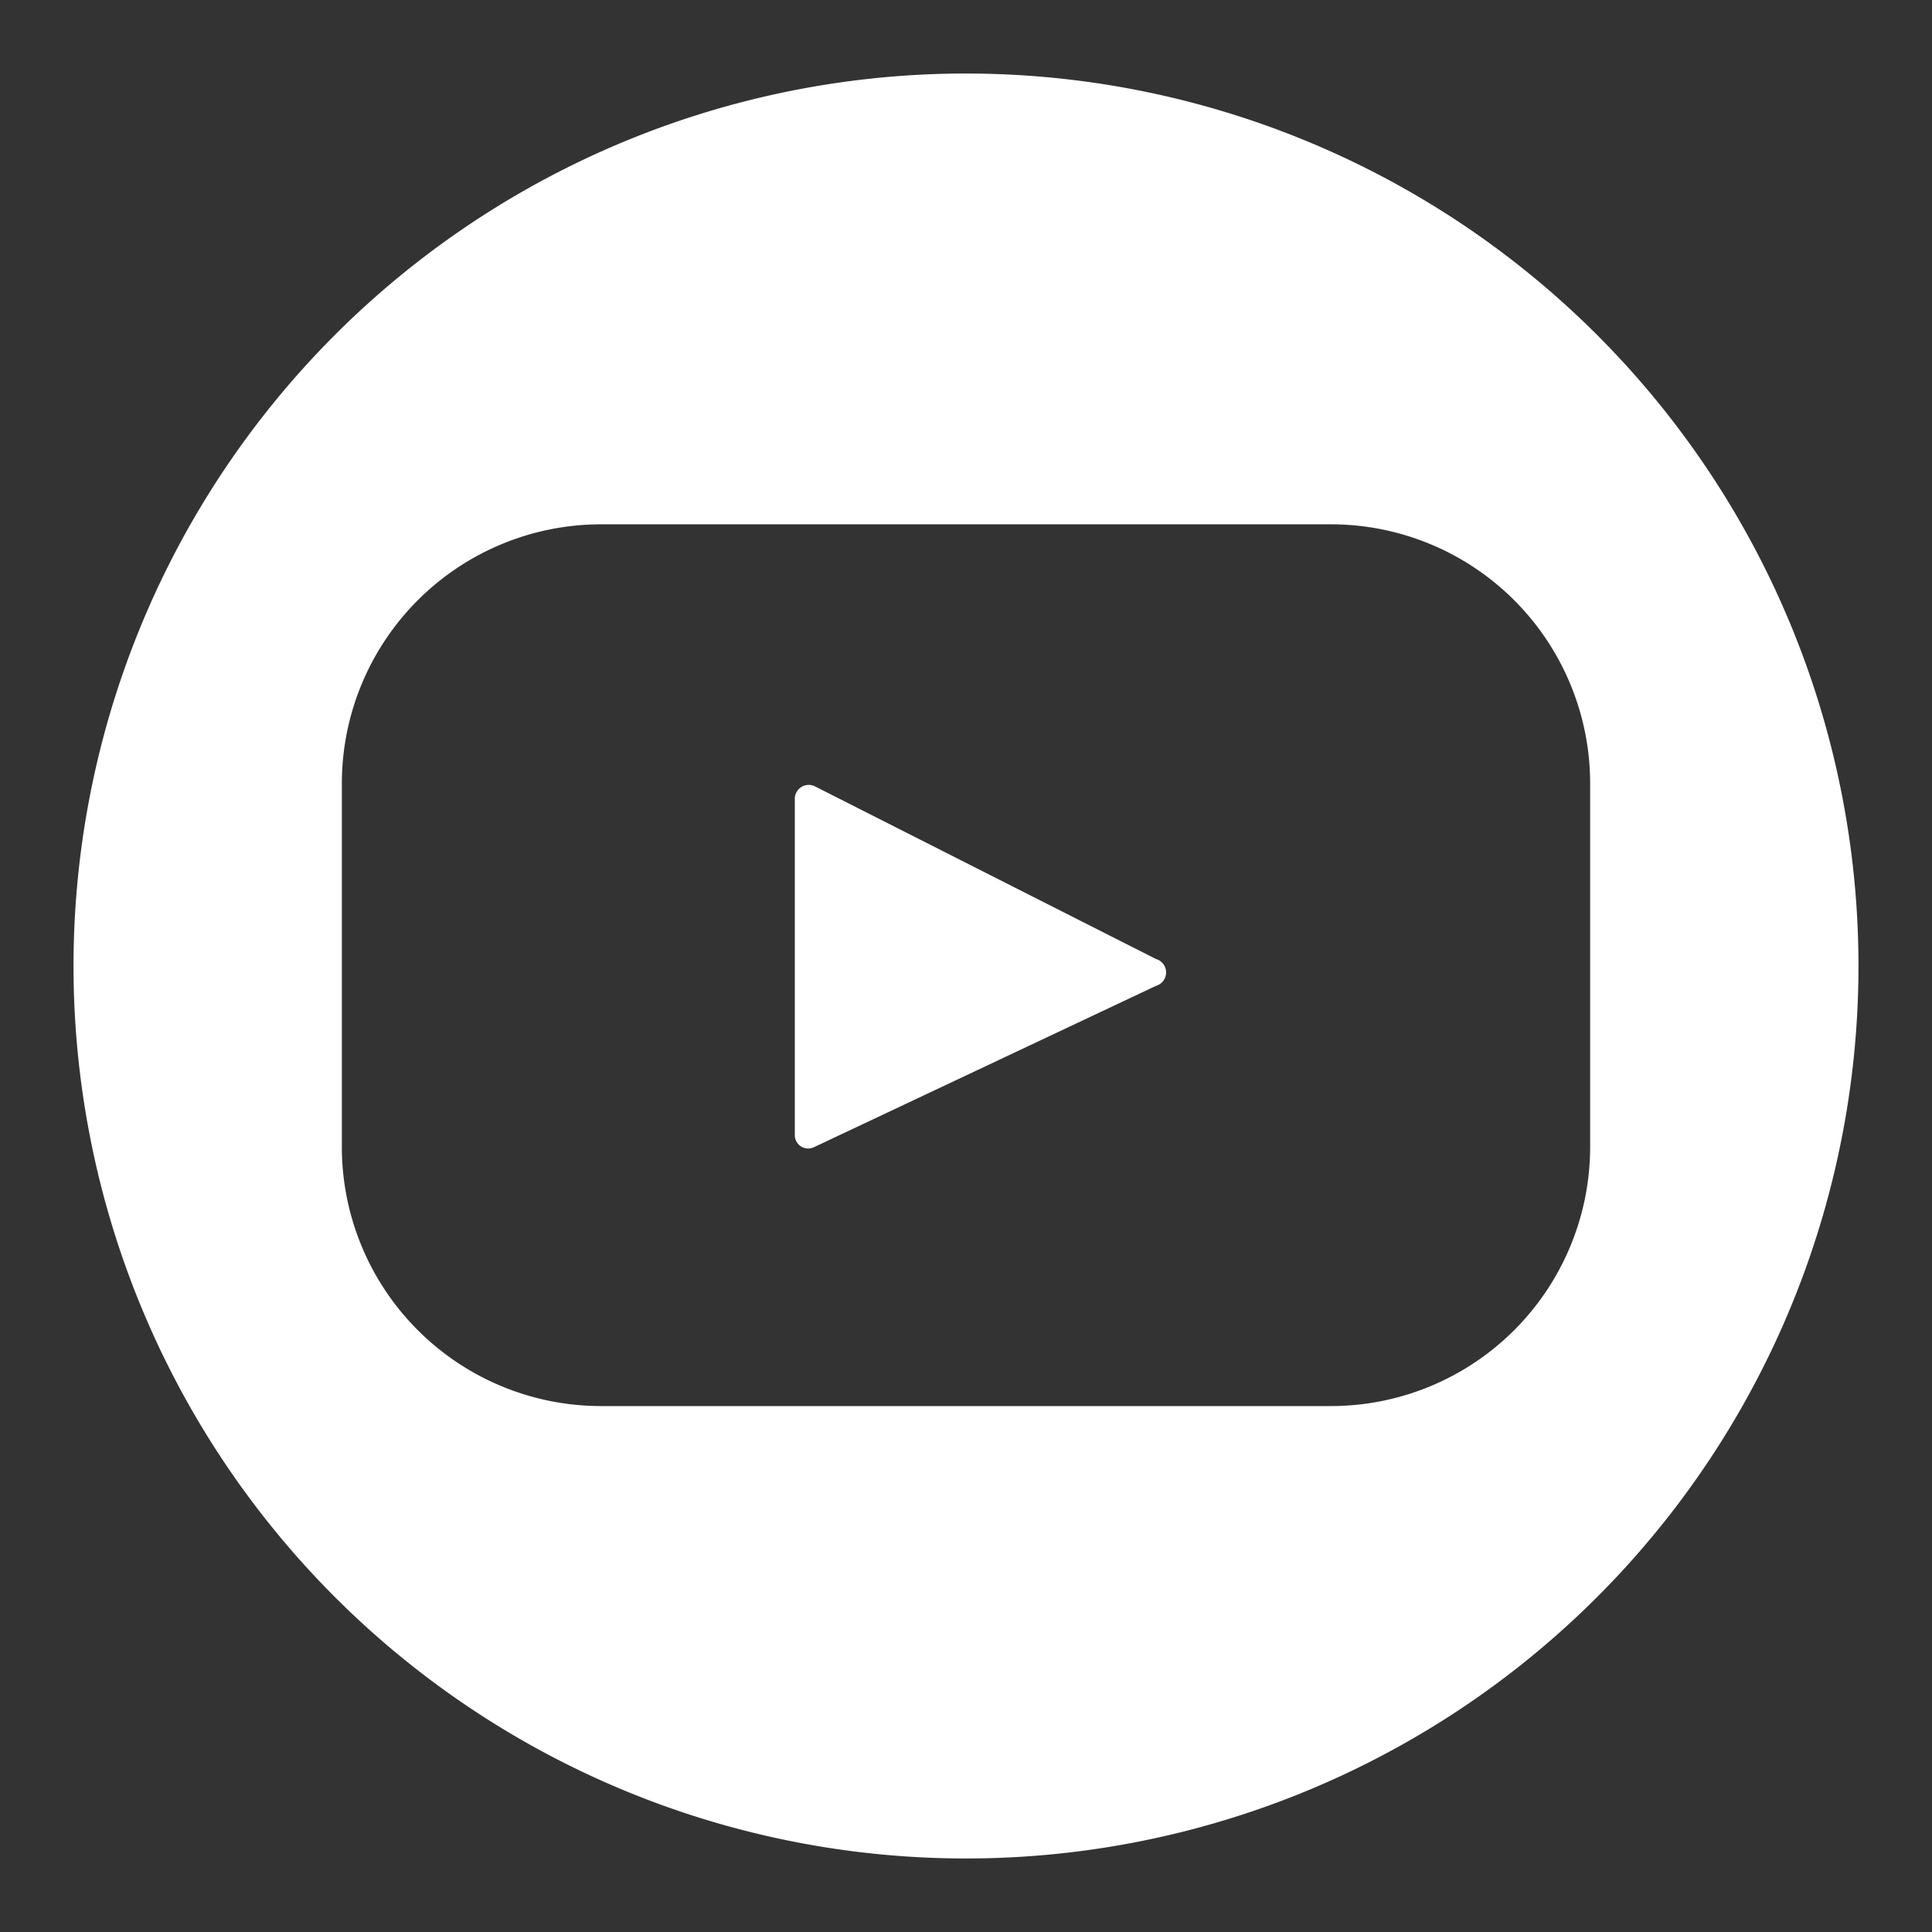
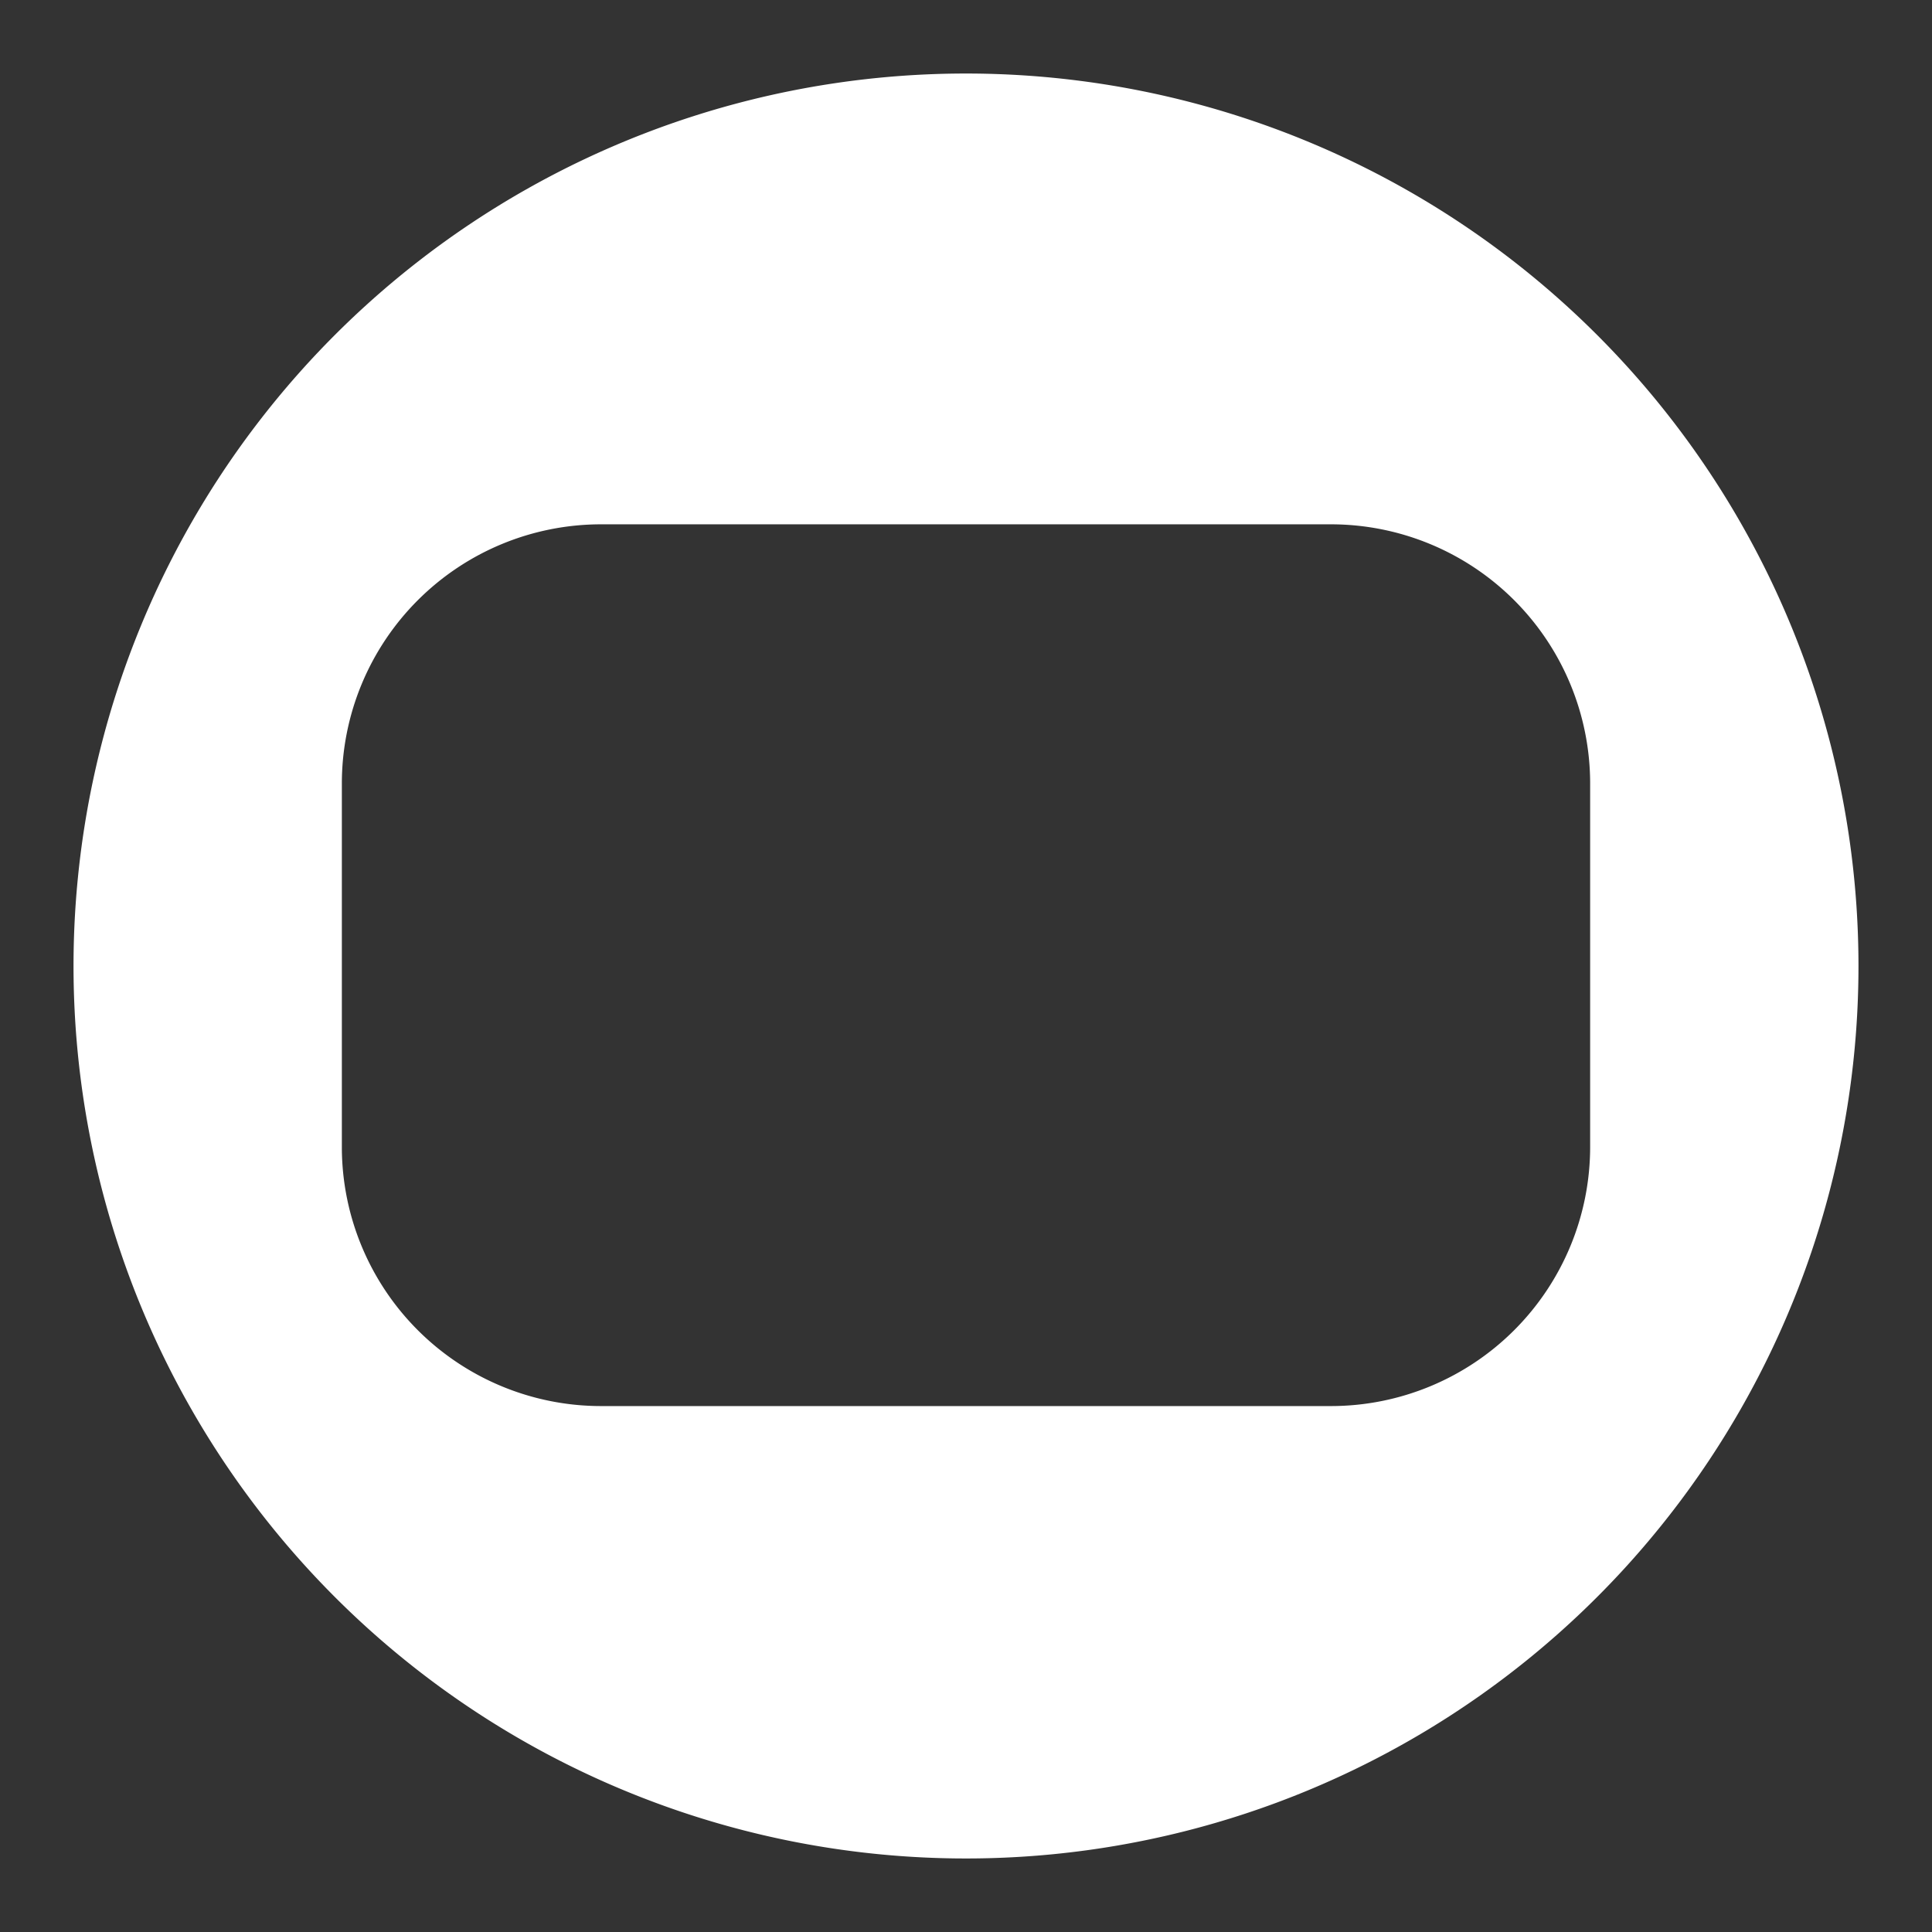
<svg xmlns="http://www.w3.org/2000/svg" class="icona-footer" viewBox="0 0 36 36">
  <rect x="0" y="0" width="36" height="36" fill="#333333" stroke="none" />
-   <path d="M21.54,17.87l-6.36-3.22a.26.26,0,0,0-.37.23v6.26a.25.25,0,0,0,.37.23l6.36-3A.26.26,0,0,0,21.54,17.87Z" fill="#fff" />
  <path d="M18,1.37A16.63,16.63,0,1,0,34.63,18,16.63,16.63,0,0,0,18,1.37Zm11.63,20a4.83,4.83,0,0,1-4.83,4.83H11.2A4.83,4.83,0,0,1,6.37,21.4V14.6A4.83,4.83,0,0,1,11.2,9.77H24.8a4.83,4.83,0,0,1,4.83,4.83Z" fill="#fff" />
</svg>